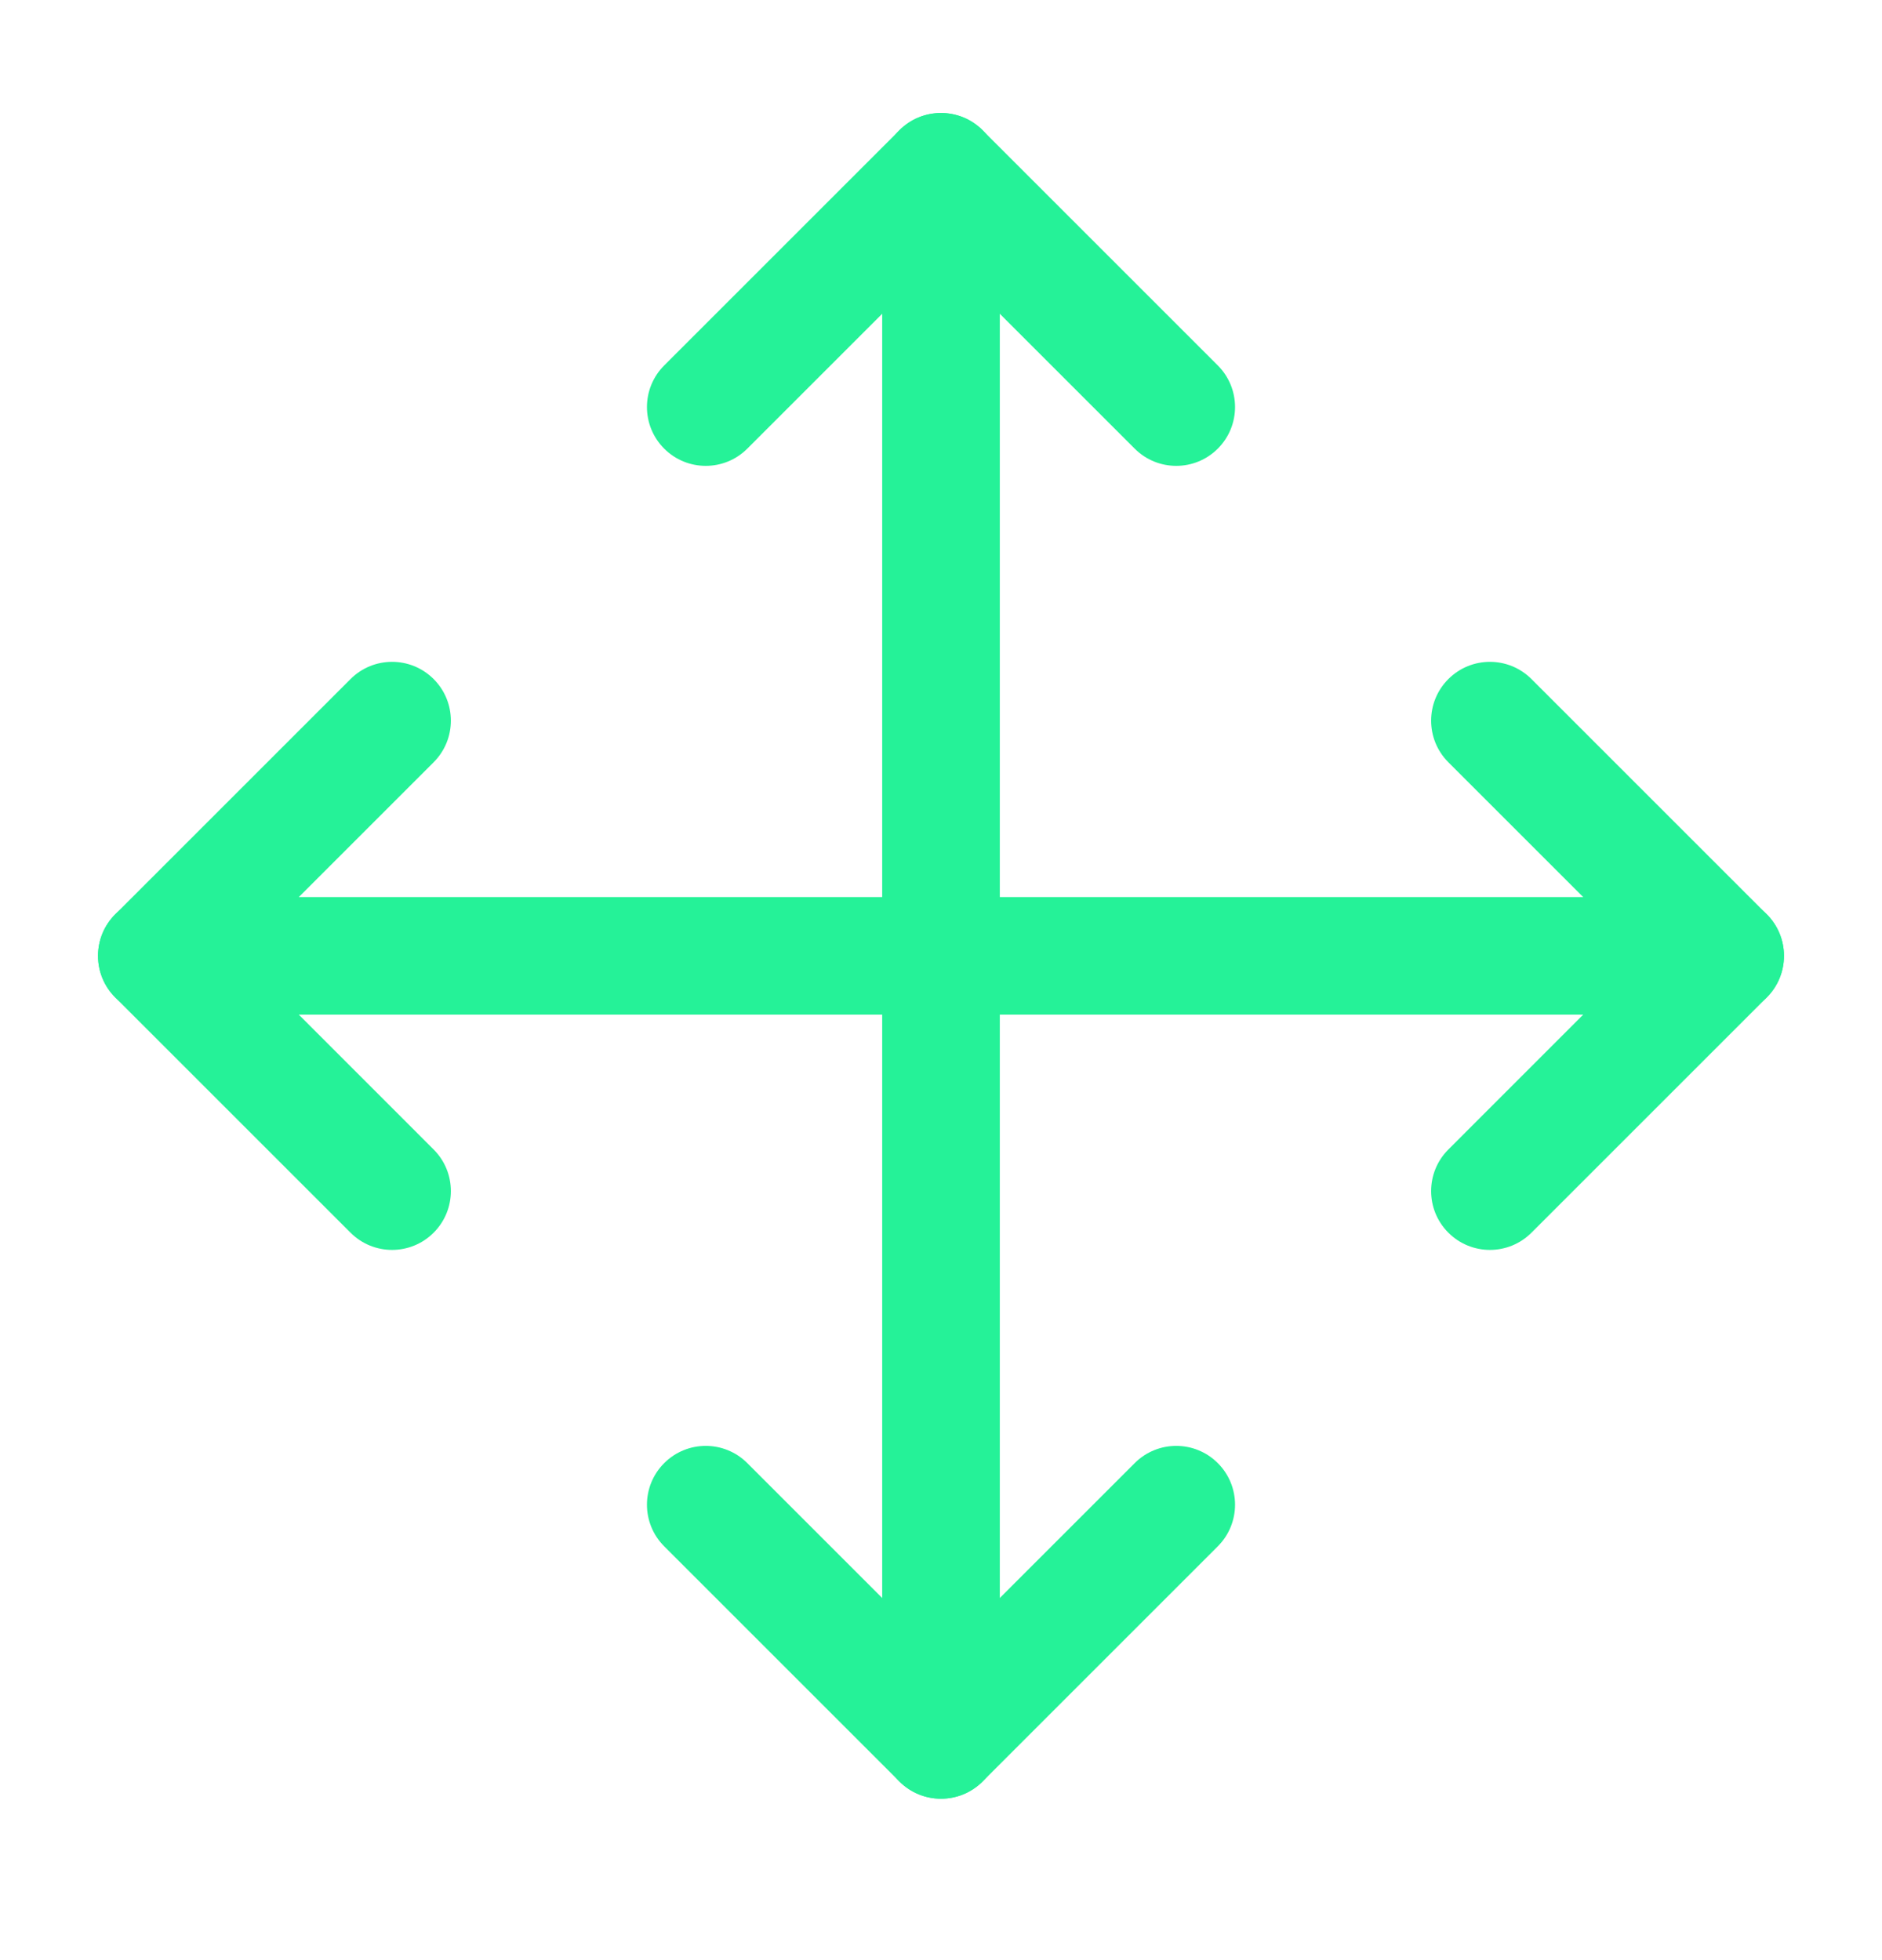
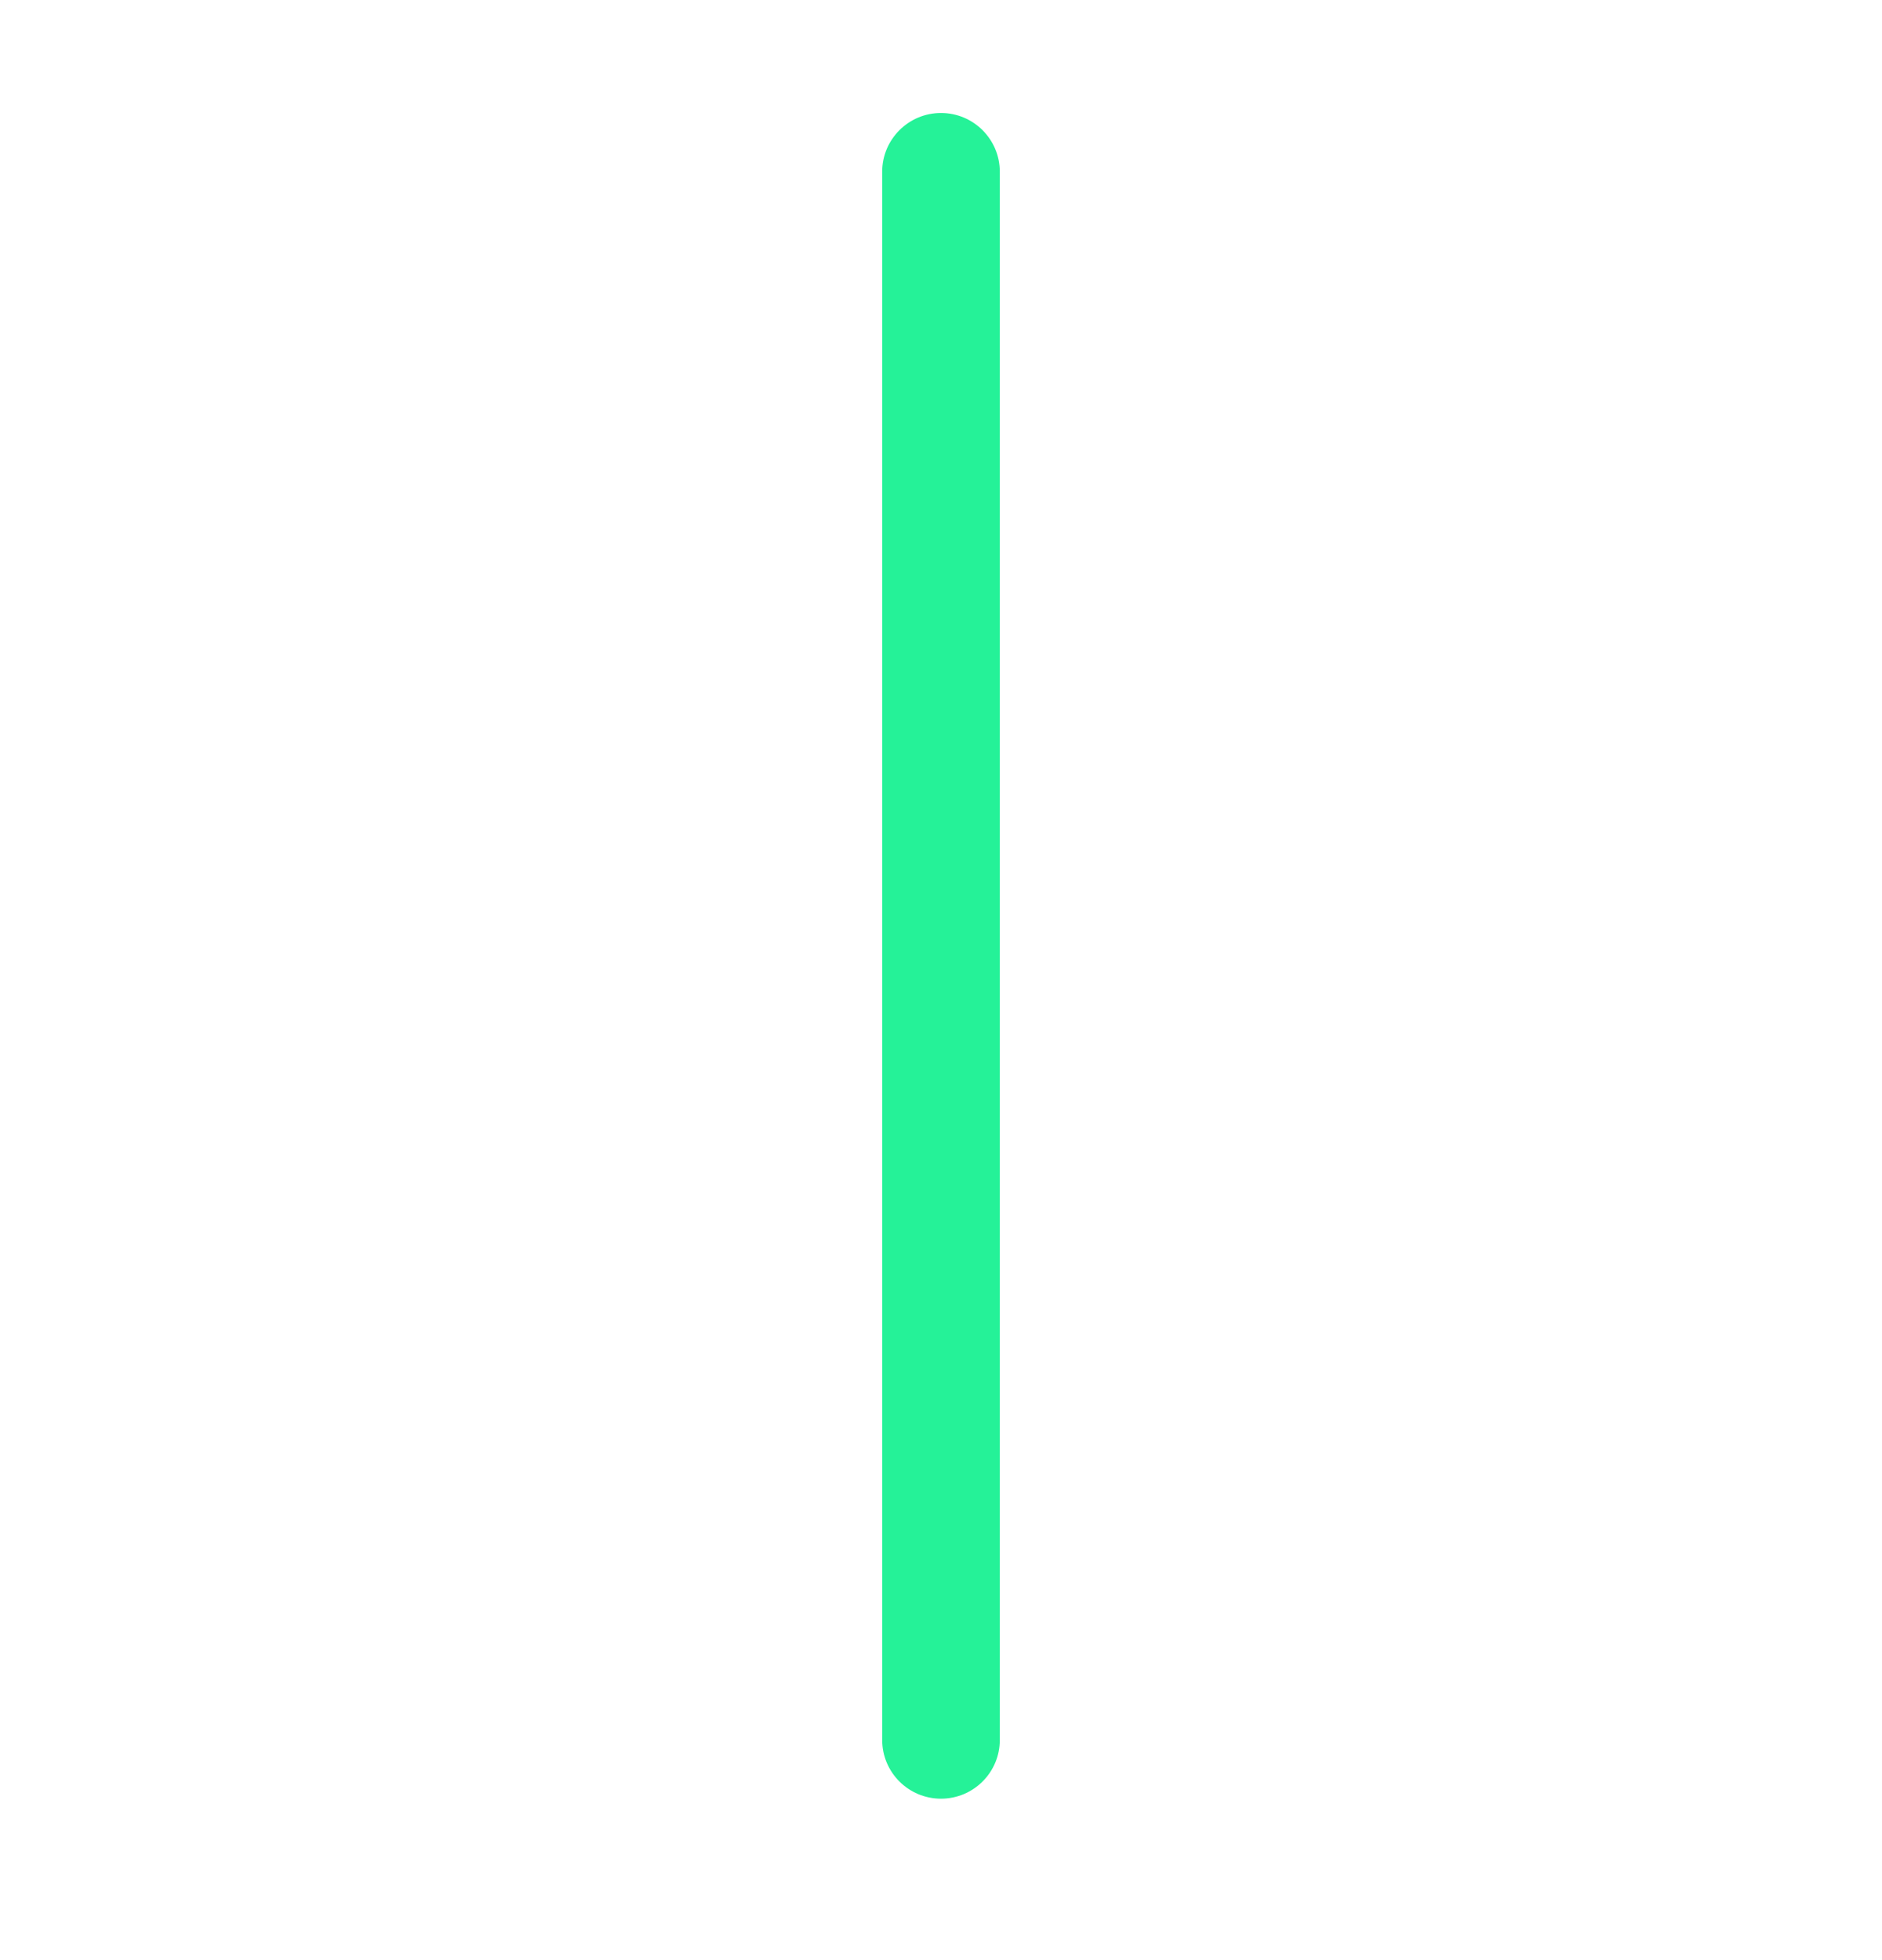
<svg xmlns="http://www.w3.org/2000/svg" width="24" height="25" viewBox="0 0 24 25" fill="none">
-   <path fill-rule="evenodd" clip-rule="evenodd" d="M5.53 8.661C5.823 8.954 5.823 9.429 5.53 9.722L3.061 12.191L5.53 14.661C5.823 14.954 5.823 15.429 5.53 15.722C5.237 16.015 4.763 16.015 4.47 15.722L1.47 12.722C1.177 12.429 1.177 11.954 1.47 11.661L4.47 8.661C4.763 8.368 5.237 8.368 5.53 8.661Z" fill="#25F298" />
-   <path fill-rule="evenodd" clip-rule="evenodd" d="M11.47 1.661C11.763 1.368 12.237 1.368 12.53 1.661L15.53 4.661C15.823 4.954 15.823 5.429 15.53 5.722C15.237 6.015 14.763 6.015 14.47 5.722L12 3.252L9.53 5.722C9.237 6.015 8.763 6.015 8.47 5.722C8.177 5.429 8.177 4.954 8.47 4.661L11.47 1.661Z" fill="#25F298" />
-   <path fill-rule="evenodd" clip-rule="evenodd" d="M8.47 18.661C8.763 18.368 9.237 18.368 9.53 18.661L12 21.131L14.47 18.661C14.763 18.368 15.237 18.368 15.53 18.661C15.823 18.954 15.823 19.429 15.53 19.722L12.53 22.722C12.237 23.015 11.763 23.015 11.47 22.722L8.47 19.722C8.177 19.429 8.177 18.954 8.47 18.661Z" fill="#25F298" />
-   <path fill-rule="evenodd" clip-rule="evenodd" d="M18.47 8.661C18.763 8.368 19.237 8.368 19.53 8.661L22.53 11.661C22.823 11.954 22.823 12.429 22.53 12.722L19.53 15.722C19.237 16.015 18.763 16.015 18.47 15.722C18.177 15.429 18.177 14.954 18.47 14.661L20.939 12.191L18.47 9.722C18.177 9.429 18.177 8.954 18.47 8.661Z" fill="#25F298" />
-   <path fill-rule="evenodd" clip-rule="evenodd" d="M1.25 12.191C1.25 11.777 1.586 11.441 2 11.441H22C22.414 11.441 22.75 11.777 22.75 12.191C22.75 12.606 22.414 12.941 22 12.941H2C1.586 12.941 1.25 12.606 1.25 12.191Z" fill="#25F298" />
  <path fill-rule="evenodd" clip-rule="evenodd" d="M12 1.441C12.414 1.441 12.75 1.777 12.75 2.191V22.191C12.75 22.606 12.414 22.941 12 22.941C11.586 22.941 11.25 22.606 11.25 22.191V2.191C11.25 1.777 11.586 1.441 12 1.441Z" fill="#25F298" />
</svg>